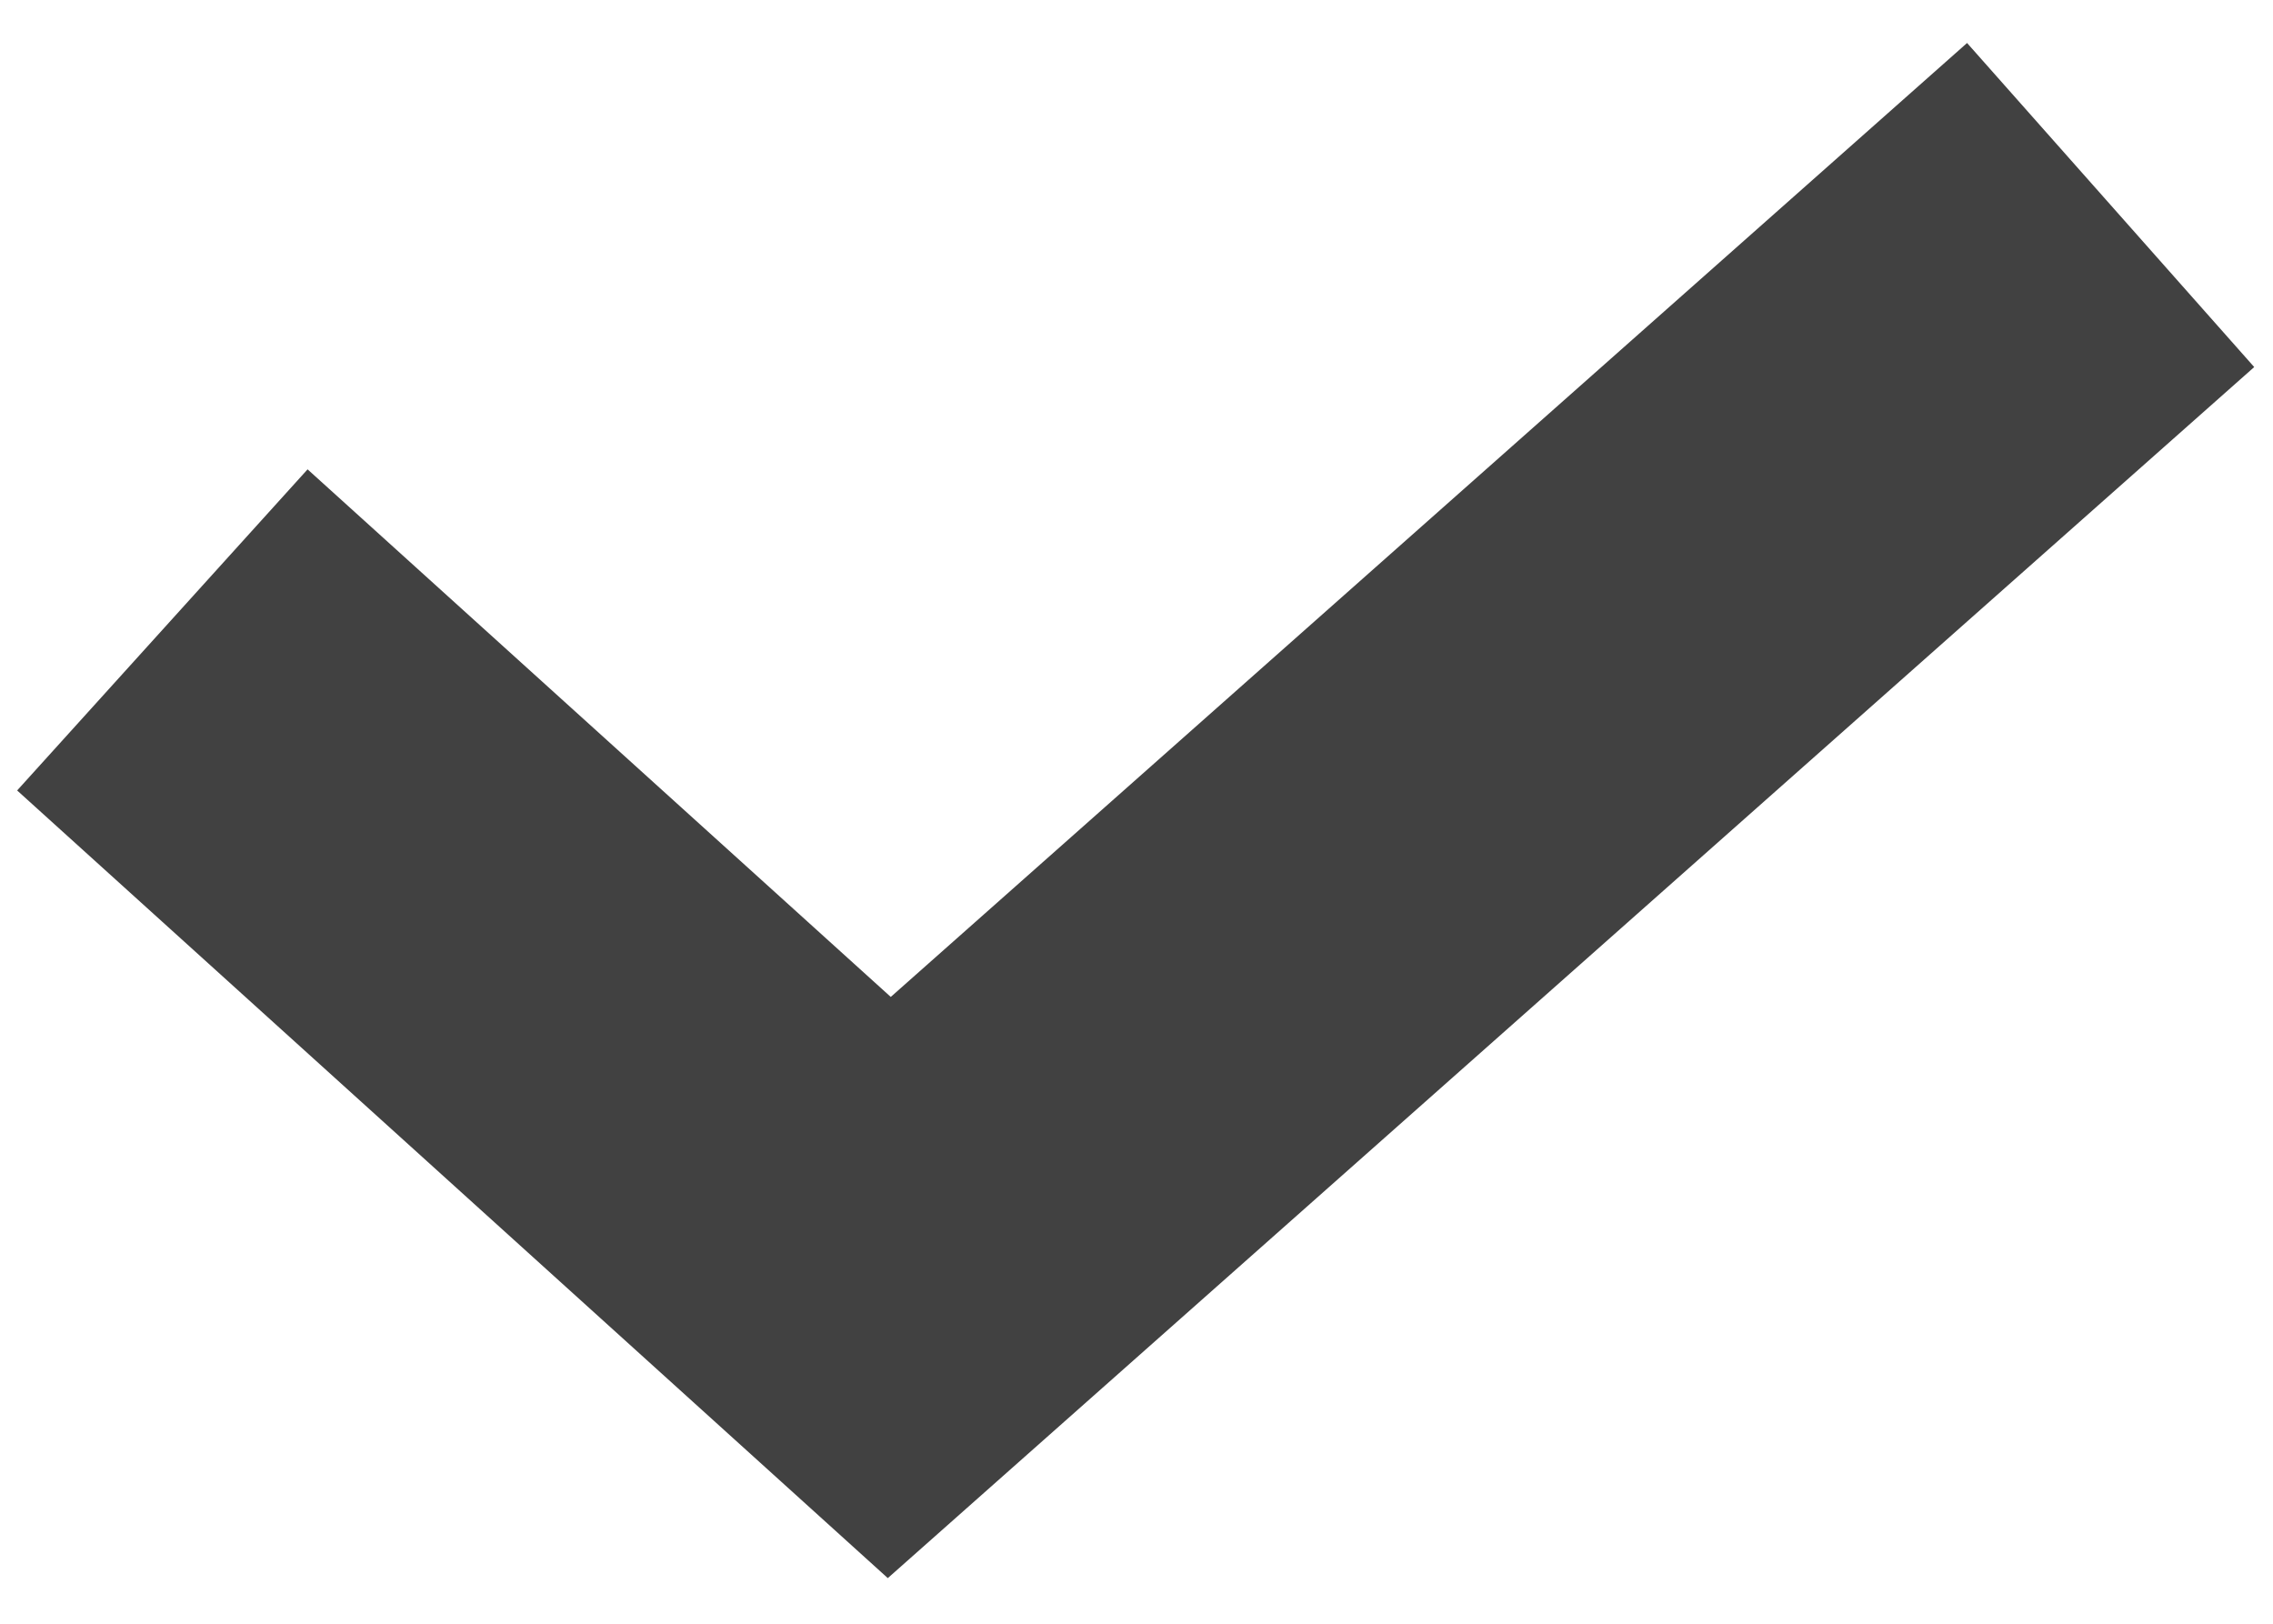
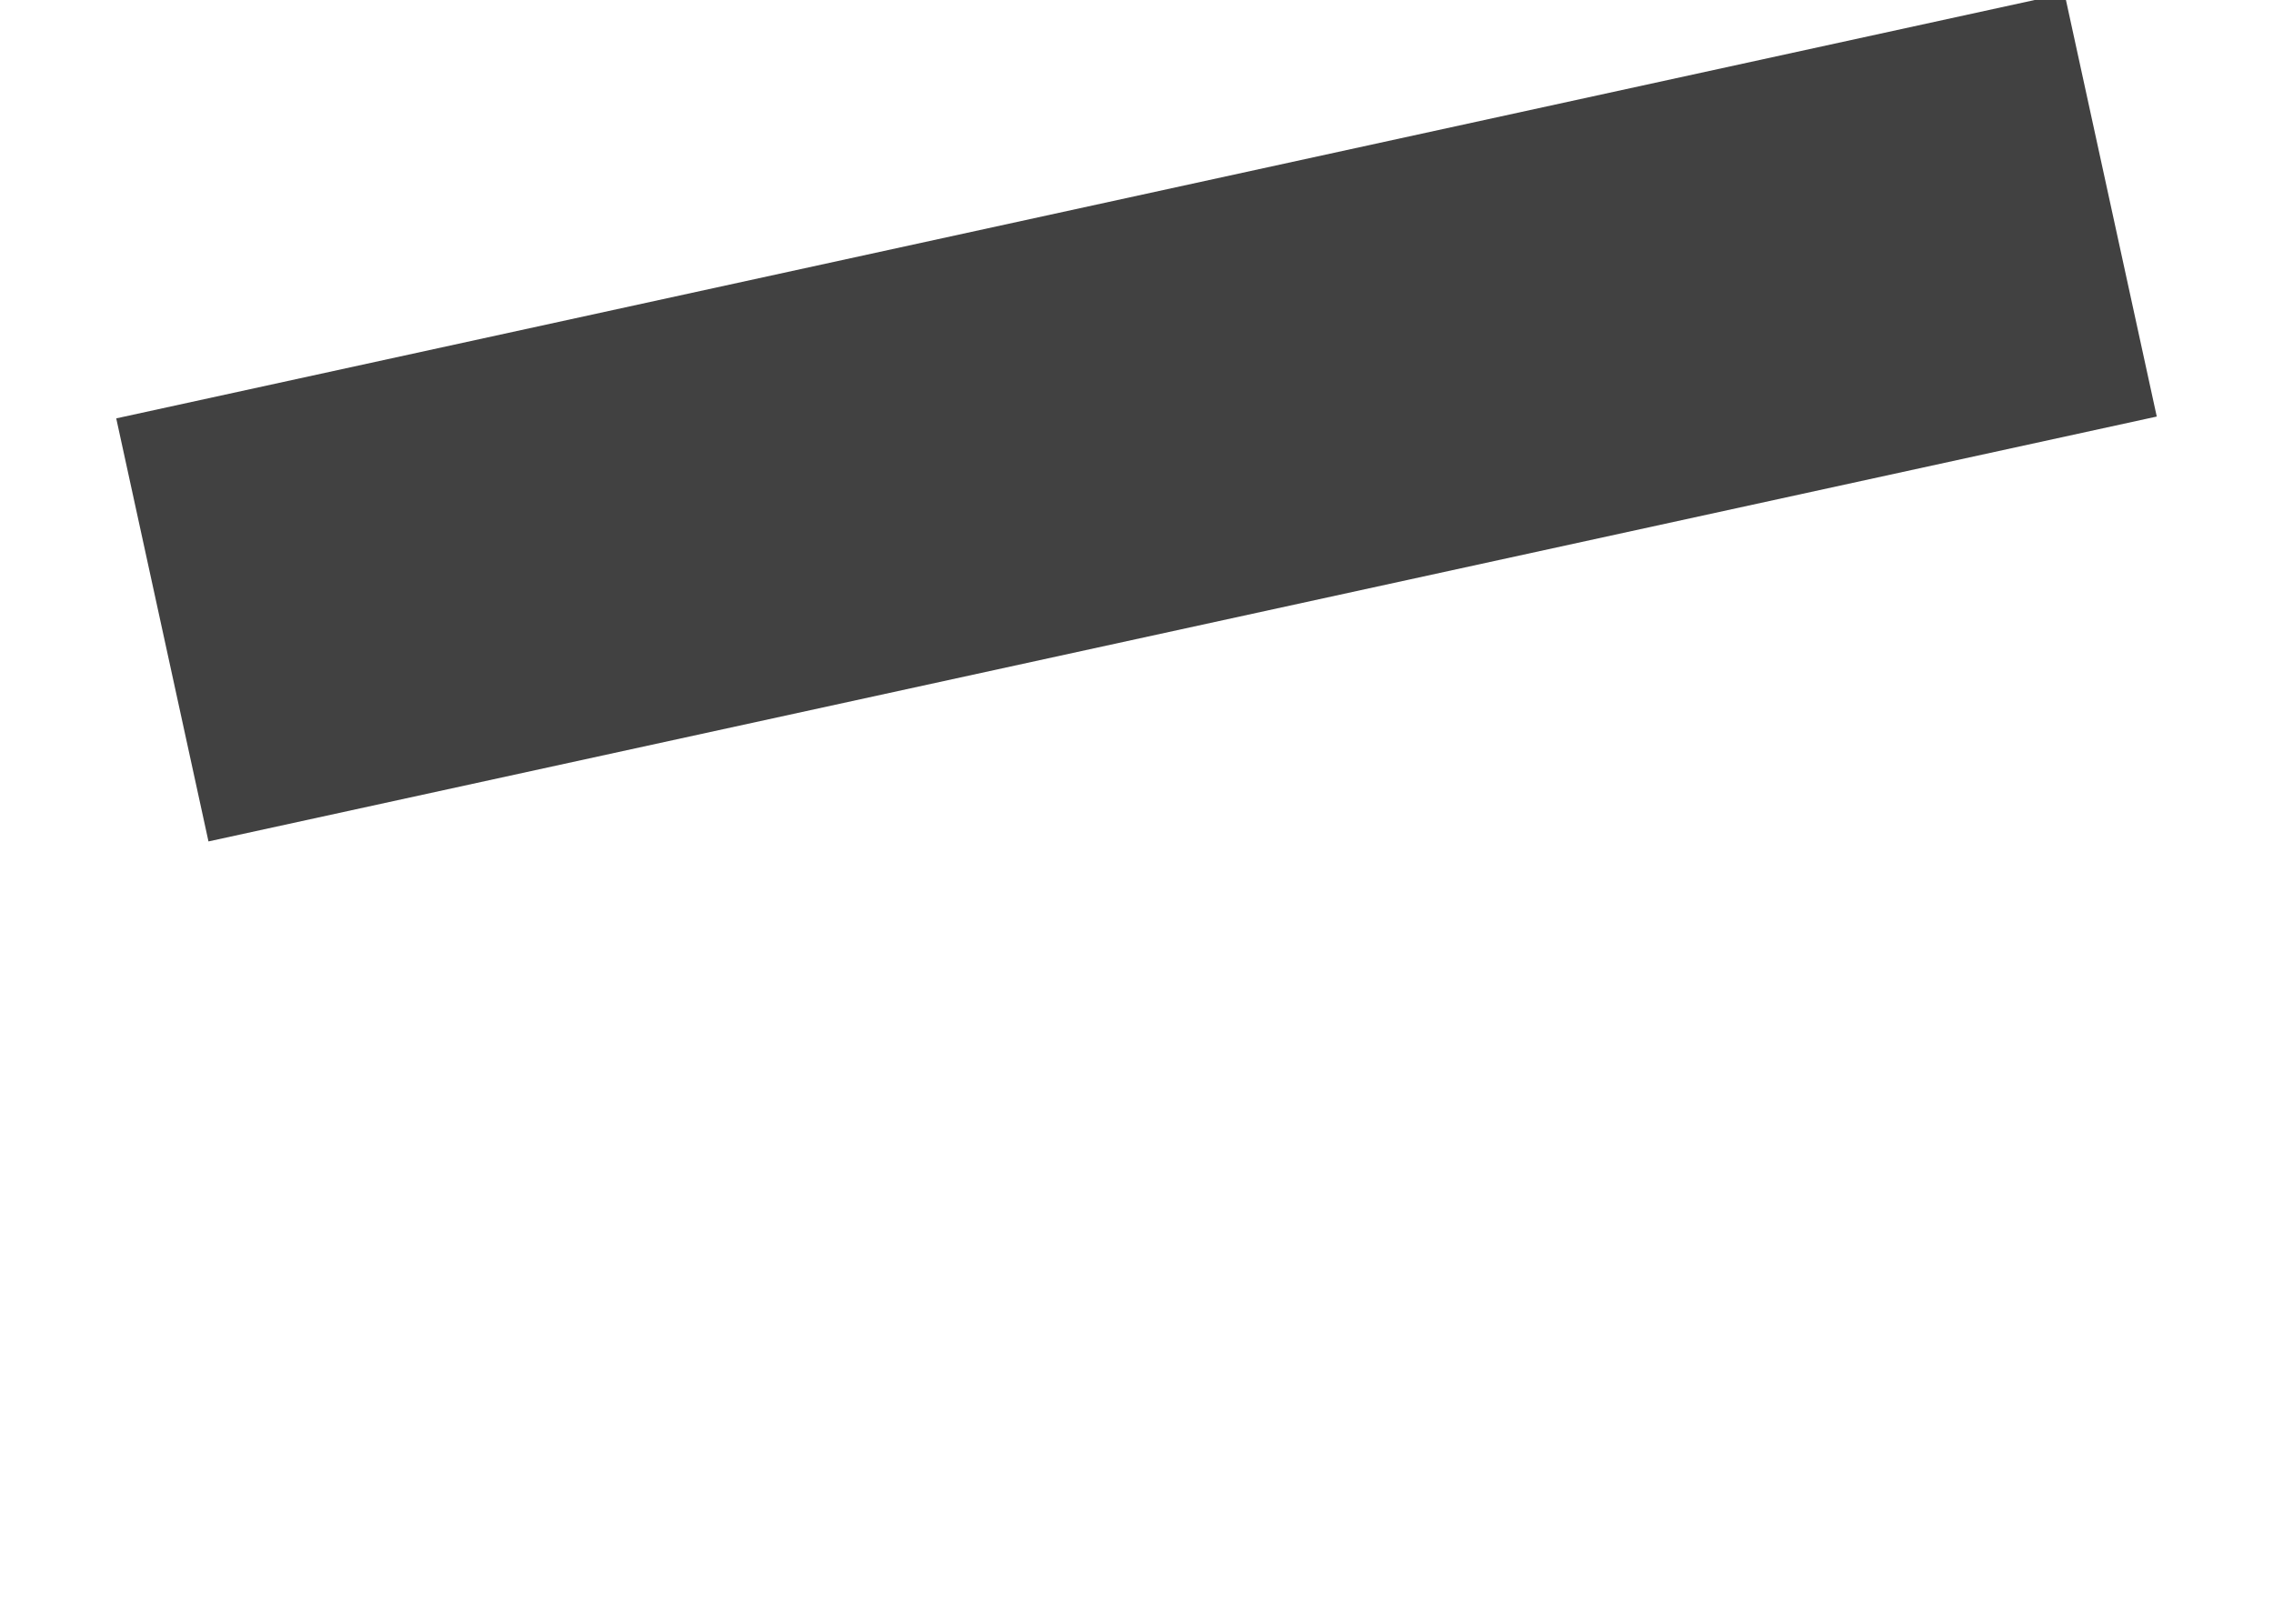
<svg xmlns="http://www.w3.org/2000/svg" width="21" height="15" viewBox="0 0 21 15" fill="none">
-   <path d="M1.5 5.819L8.216 11.894L19.5 1.894" stroke="#414141" stroke-width="4" stroke-miterlimit="10" />
+   <path d="M1.5 5.819L19.5 1.894" stroke="#414141" stroke-width="4" stroke-miterlimit="10" />
</svg>